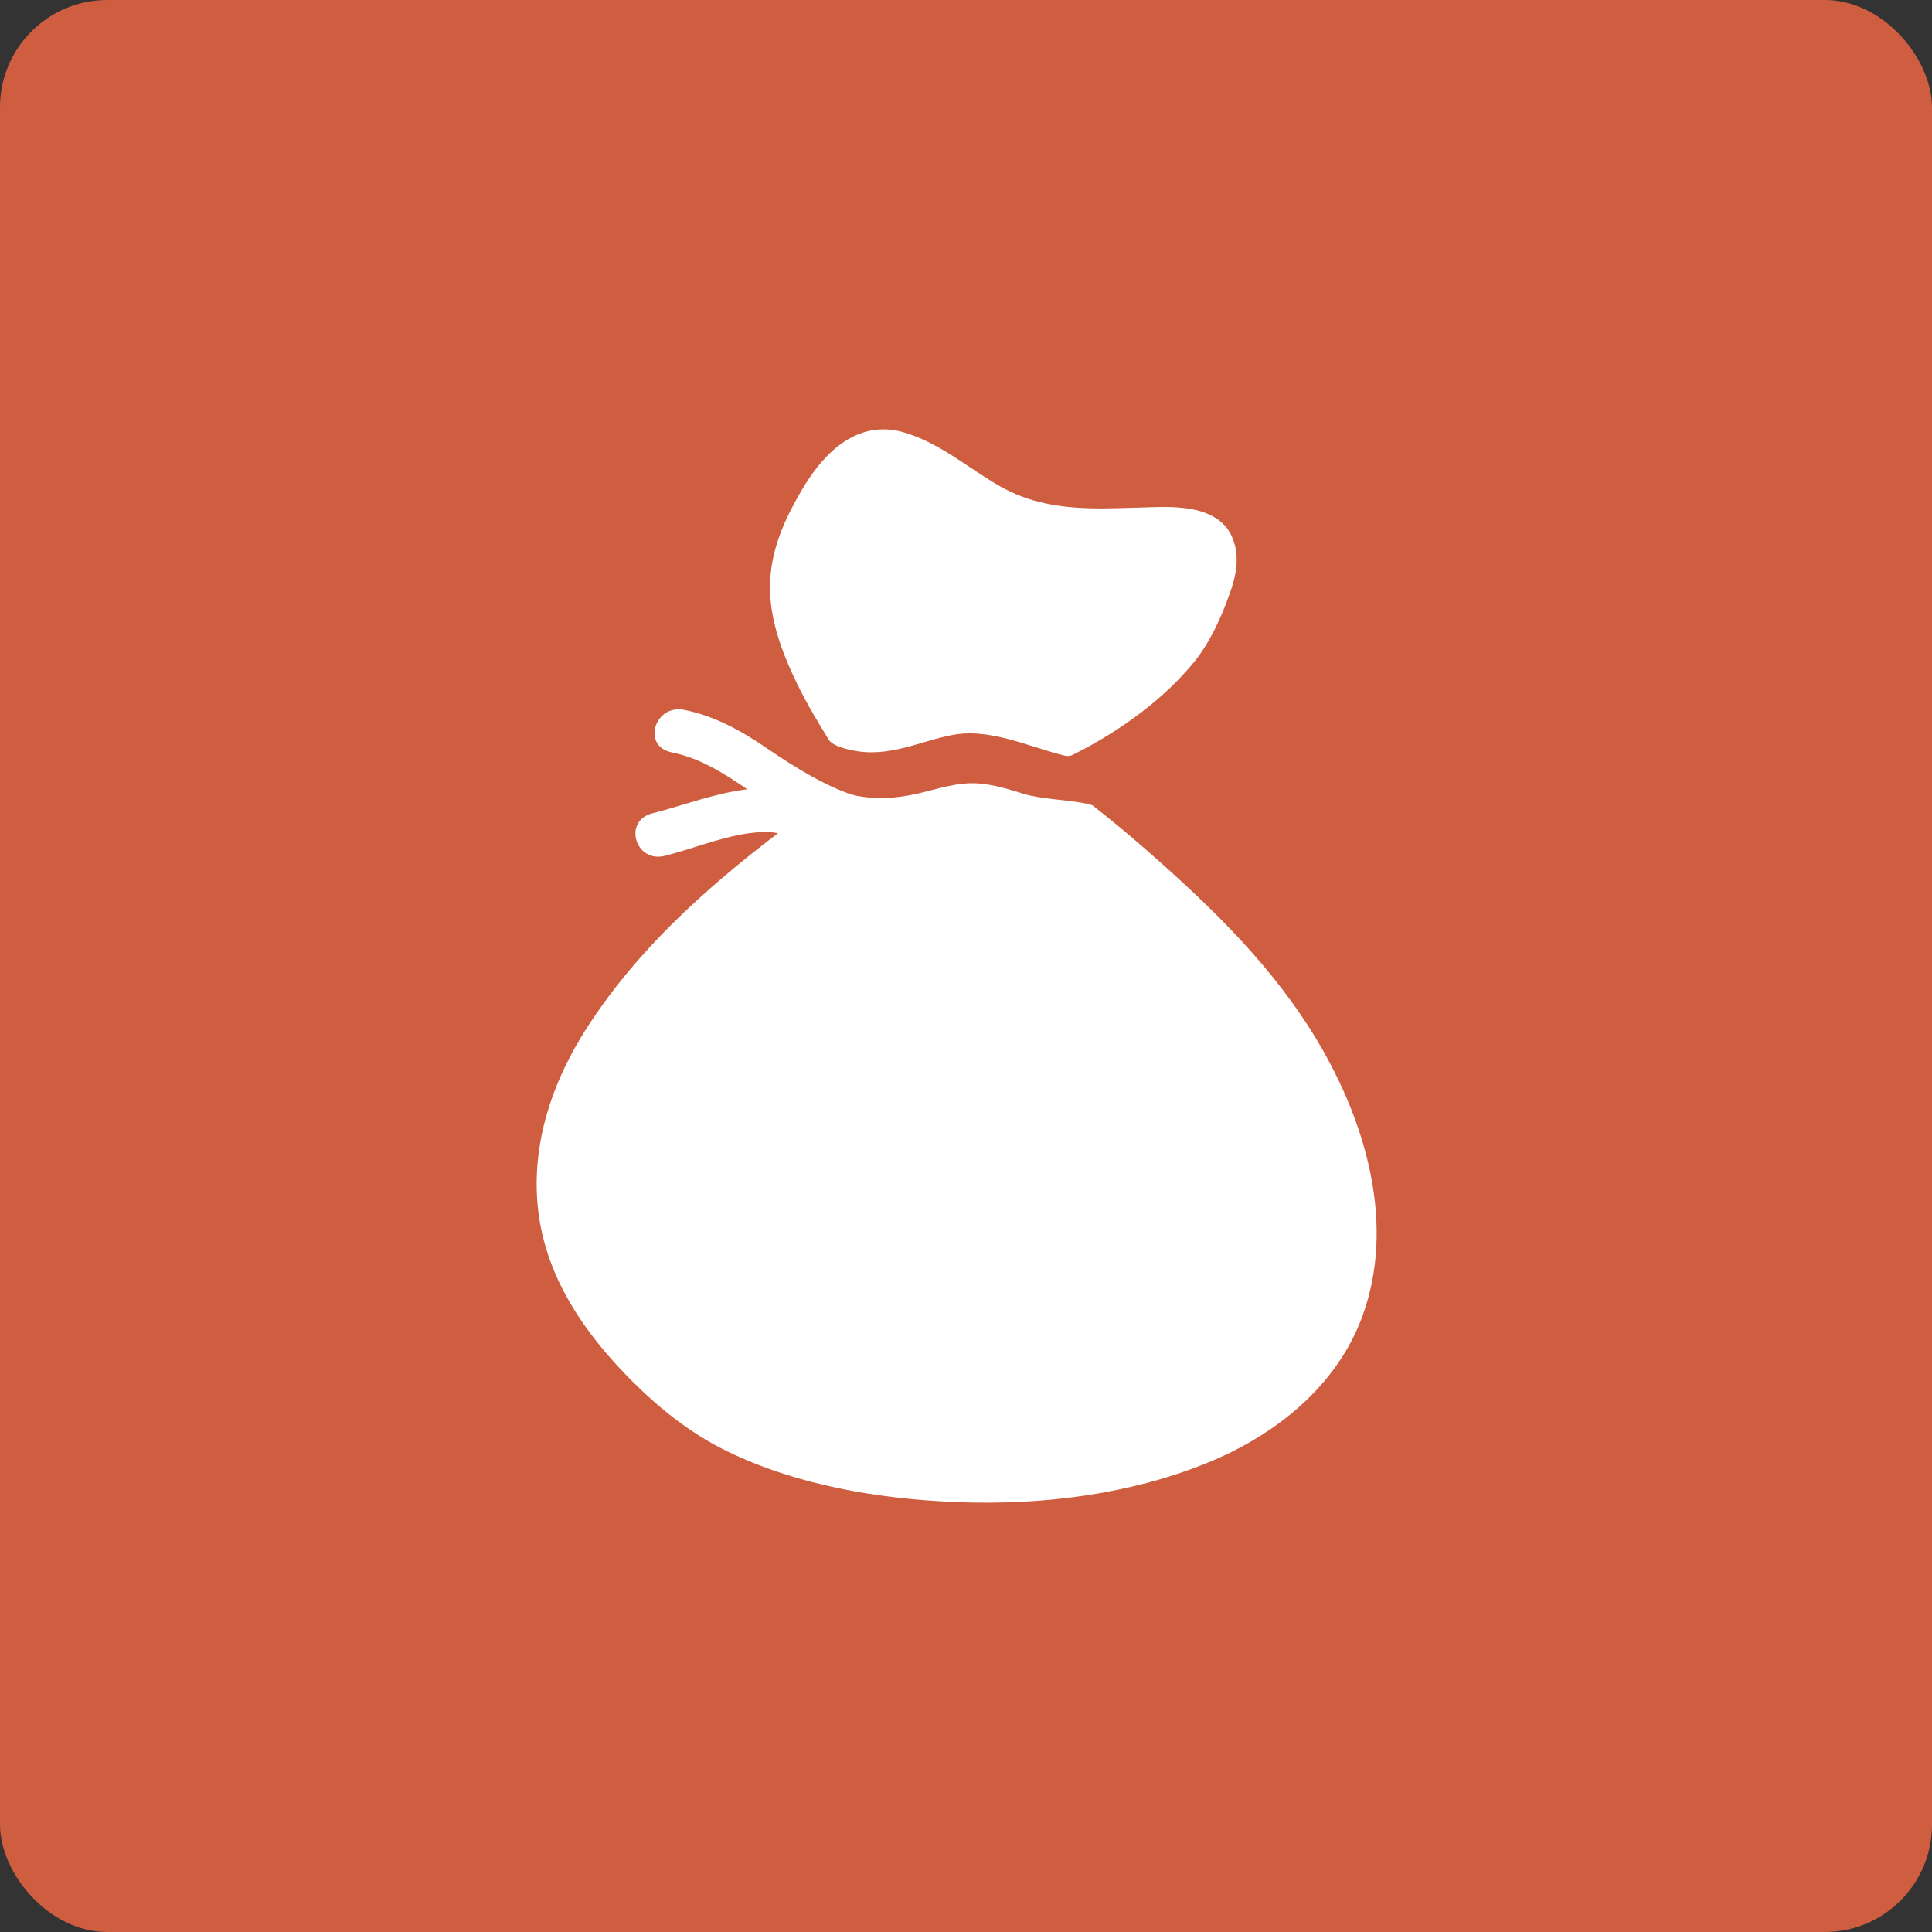
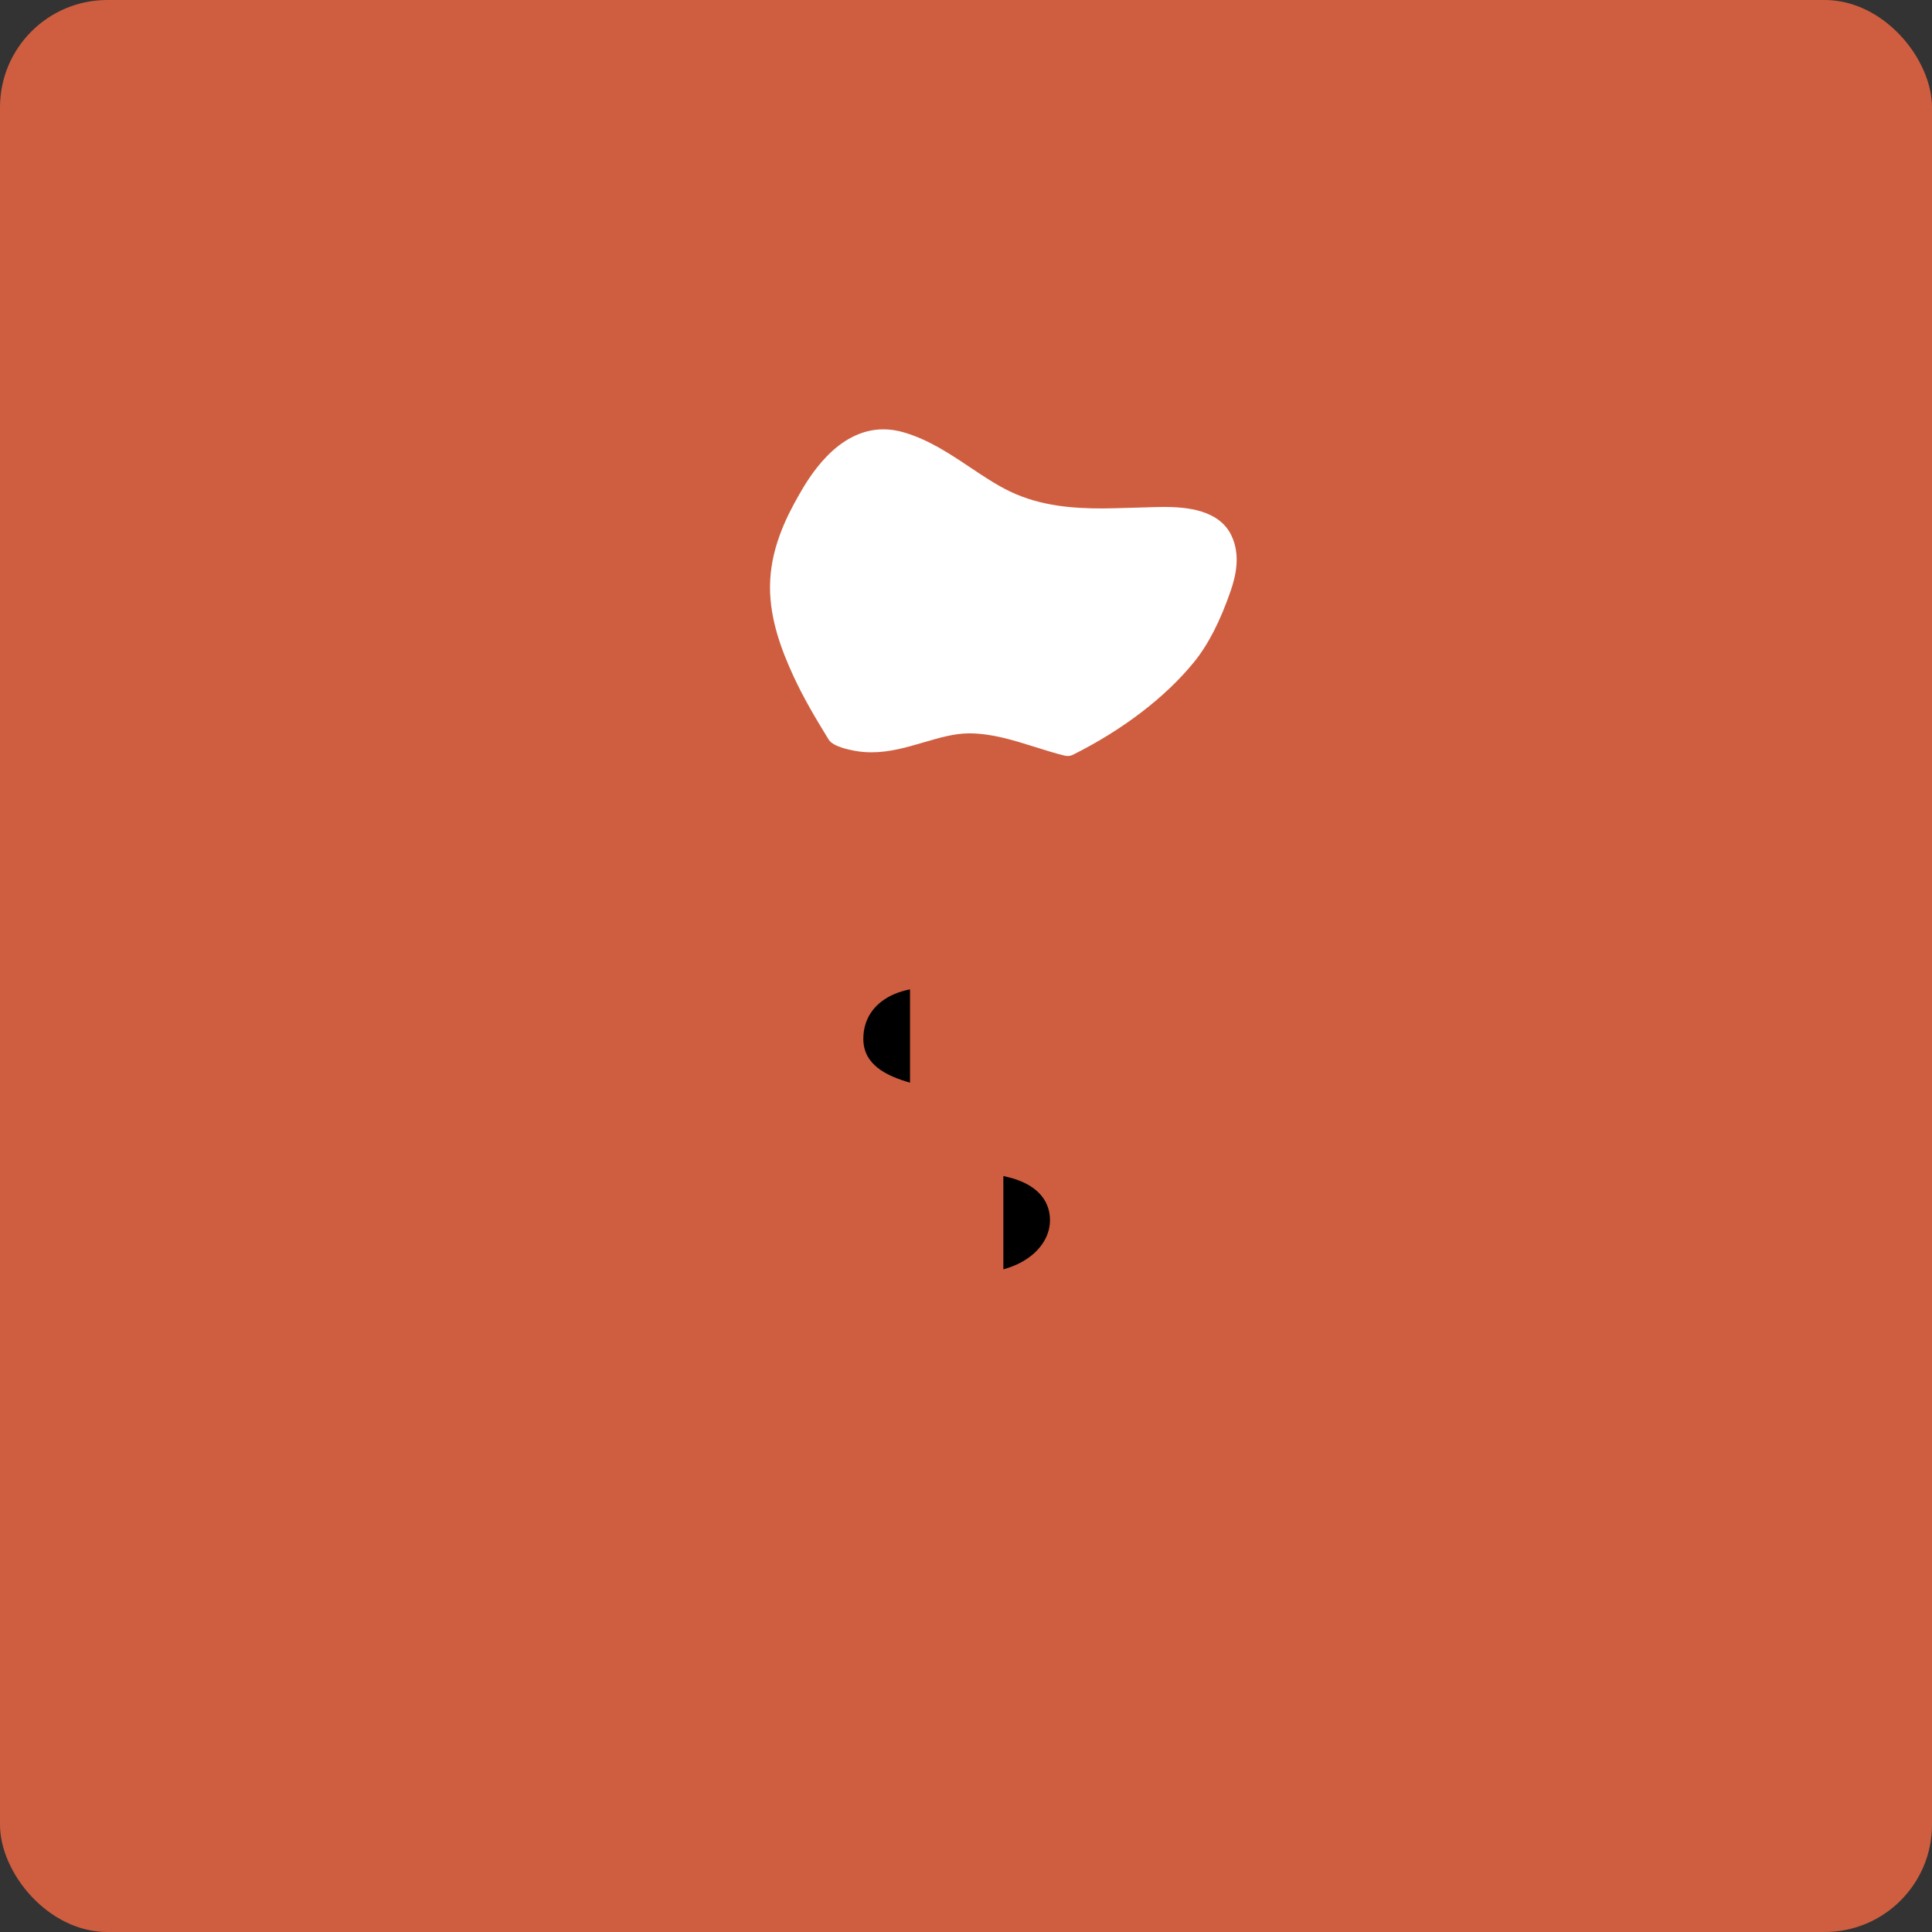
<svg xmlns="http://www.w3.org/2000/svg" width="36px" height="36px" viewBox="0 0 36 36" version="1.1">
  <rect x="0" y="0" width="36" height="36" fill="#333333" stroke="none" />
  <title>Group 6</title>
  <desc>Created with Sketch.</desc>
  <g id="Page-1" stroke="none" stroke-width="1" fill="none" fill-rule="evenodd">
    <g id="01.7_Home_1440" transform="translate(-407, -612)">
      <g id="Group-45" transform="translate(150, 438)">
        <g id="Group-12" transform="translate(247, 164)">
          <g id="Group-35" transform="translate(10, 10)">
            <g id="Group-6">
              <rect id="Rectangle" fill="#CF5E40" x="0" y="0" width="36" height="36" rx="2" />
              <g id="dollars-bag" transform="translate(10, 8)" fill-rule="nonzero">
                <path d="M5.436,5.773 C5.46,5.813 5.525,5.918 5.939,5.992 C6.036,6.01 6.137,6.018 6.24,6.018 C6.24,6.018 6.24,6.018 6.24,6.018 C6.581,6.018 6.901,5.924 7.211,5.833 C7.505,5.747 7.783,5.665 8.061,5.665 L8.073,5.665 C8.488,5.669 8.876,5.79 9.287,5.919 C9.464,5.974 9.647,6.034 9.834,6.079 C9.913,6.098 9.964,6.078 9.996,6.062 C10.918,5.602 11.718,4.99 12.247,4.339 C12.511,4.015 12.735,3.58 12.932,3.009 C13.022,2.745 13.123,2.351 12.946,1.979 C12.718,1.501 12.115,1.446 11.681,1.446 C11.55,1.446 10.756,1.474 10.546,1.474 C10.016,1.474 9.396,1.436 8.816,1.156 C8.563,1.034 8.327,0.876 8.076,0.708 C7.697,0.455 7.304,0.192 6.842,0.057 C6.715,0.019 6.587,0 6.461,0 C5.586,0 5.06,0.921 4.887,1.223 C4.637,1.66 4.35,2.249 4.348,2.934 C4.345,3.559 4.577,4.145 4.779,4.586 C4.974,5.011 5.201,5.39 5.436,5.773 Z" id="Path" fill="#FFFFFF" />
                <path d="M6.087,11.357 C6.087,11.832 6.498,12.042 6.957,12.174 L6.957,10.435 C6.75,10.476 6.571,10.551 6.429,10.659 C6.205,10.83 6.087,11.071 6.087,11.357 Z" id="Path" fill="#000000" />
                <path d="M8.762,13.929 L8.696,13.913 L8.696,15.652 C8.878,15.603 9.04,15.528 9.176,15.428 C9.424,15.248 9.565,14.997 9.565,14.738 C9.565,14.335 9.28,14.048 8.762,13.929 Z" id="Path" fill="#000000" />
-                 <path d="M14.567,11.427 C13.747,10.039 12.588,8.912 11.352,7.83 C11.009,7.53 10.689,7.266 10.356,7.006 C10.056,6.906 9.442,6.905 9.078,6.793 C8.74,6.689 8.385,6.576 8.023,6.597 C7.692,6.616 7.382,6.726 7.061,6.796 C6.701,6.875 6.354,6.897 5.989,6.834 C5.989,6.834 5.493,6.767 4.321,5.964 C3.846,5.638 3.337,5.345 2.751,5.228 C2.193,5.117 1.956,5.907 2.515,6.019 C3.049,6.126 3.488,6.411 3.922,6.705 C3.923,6.705 3.924,6.706 3.925,6.707 C3.314,6.781 2.745,7.006 2.154,7.156 C1.603,7.296 1.838,8.087 2.39,7.947 C2.988,7.796 3.582,7.531 4.208,7.503 C4.307,7.499 4.403,7.509 4.497,7.525 C3.1,8.589 1.81,9.763 0.89,11.225 C0.093,12.491 -0.262,13.963 0.215,15.388 C0.494,16.222 1.03,16.962 1.654,17.608 C2.199,18.173 2.811,18.681 3.536,19.036 C4.845,19.675 6.372,19.933 7.838,19.99 C9.41,20.05 11.03,19.85 12.479,19.265 C13.798,18.733 14.919,17.807 15.388,16.522 C16.005,14.827 15.463,12.942 14.567,11.427 Z" id="Shape" fill="#FFFFFF" />
              </g>
            </g>
          </g>
        </g>
      </g>
    </g>
  </g>
</svg>